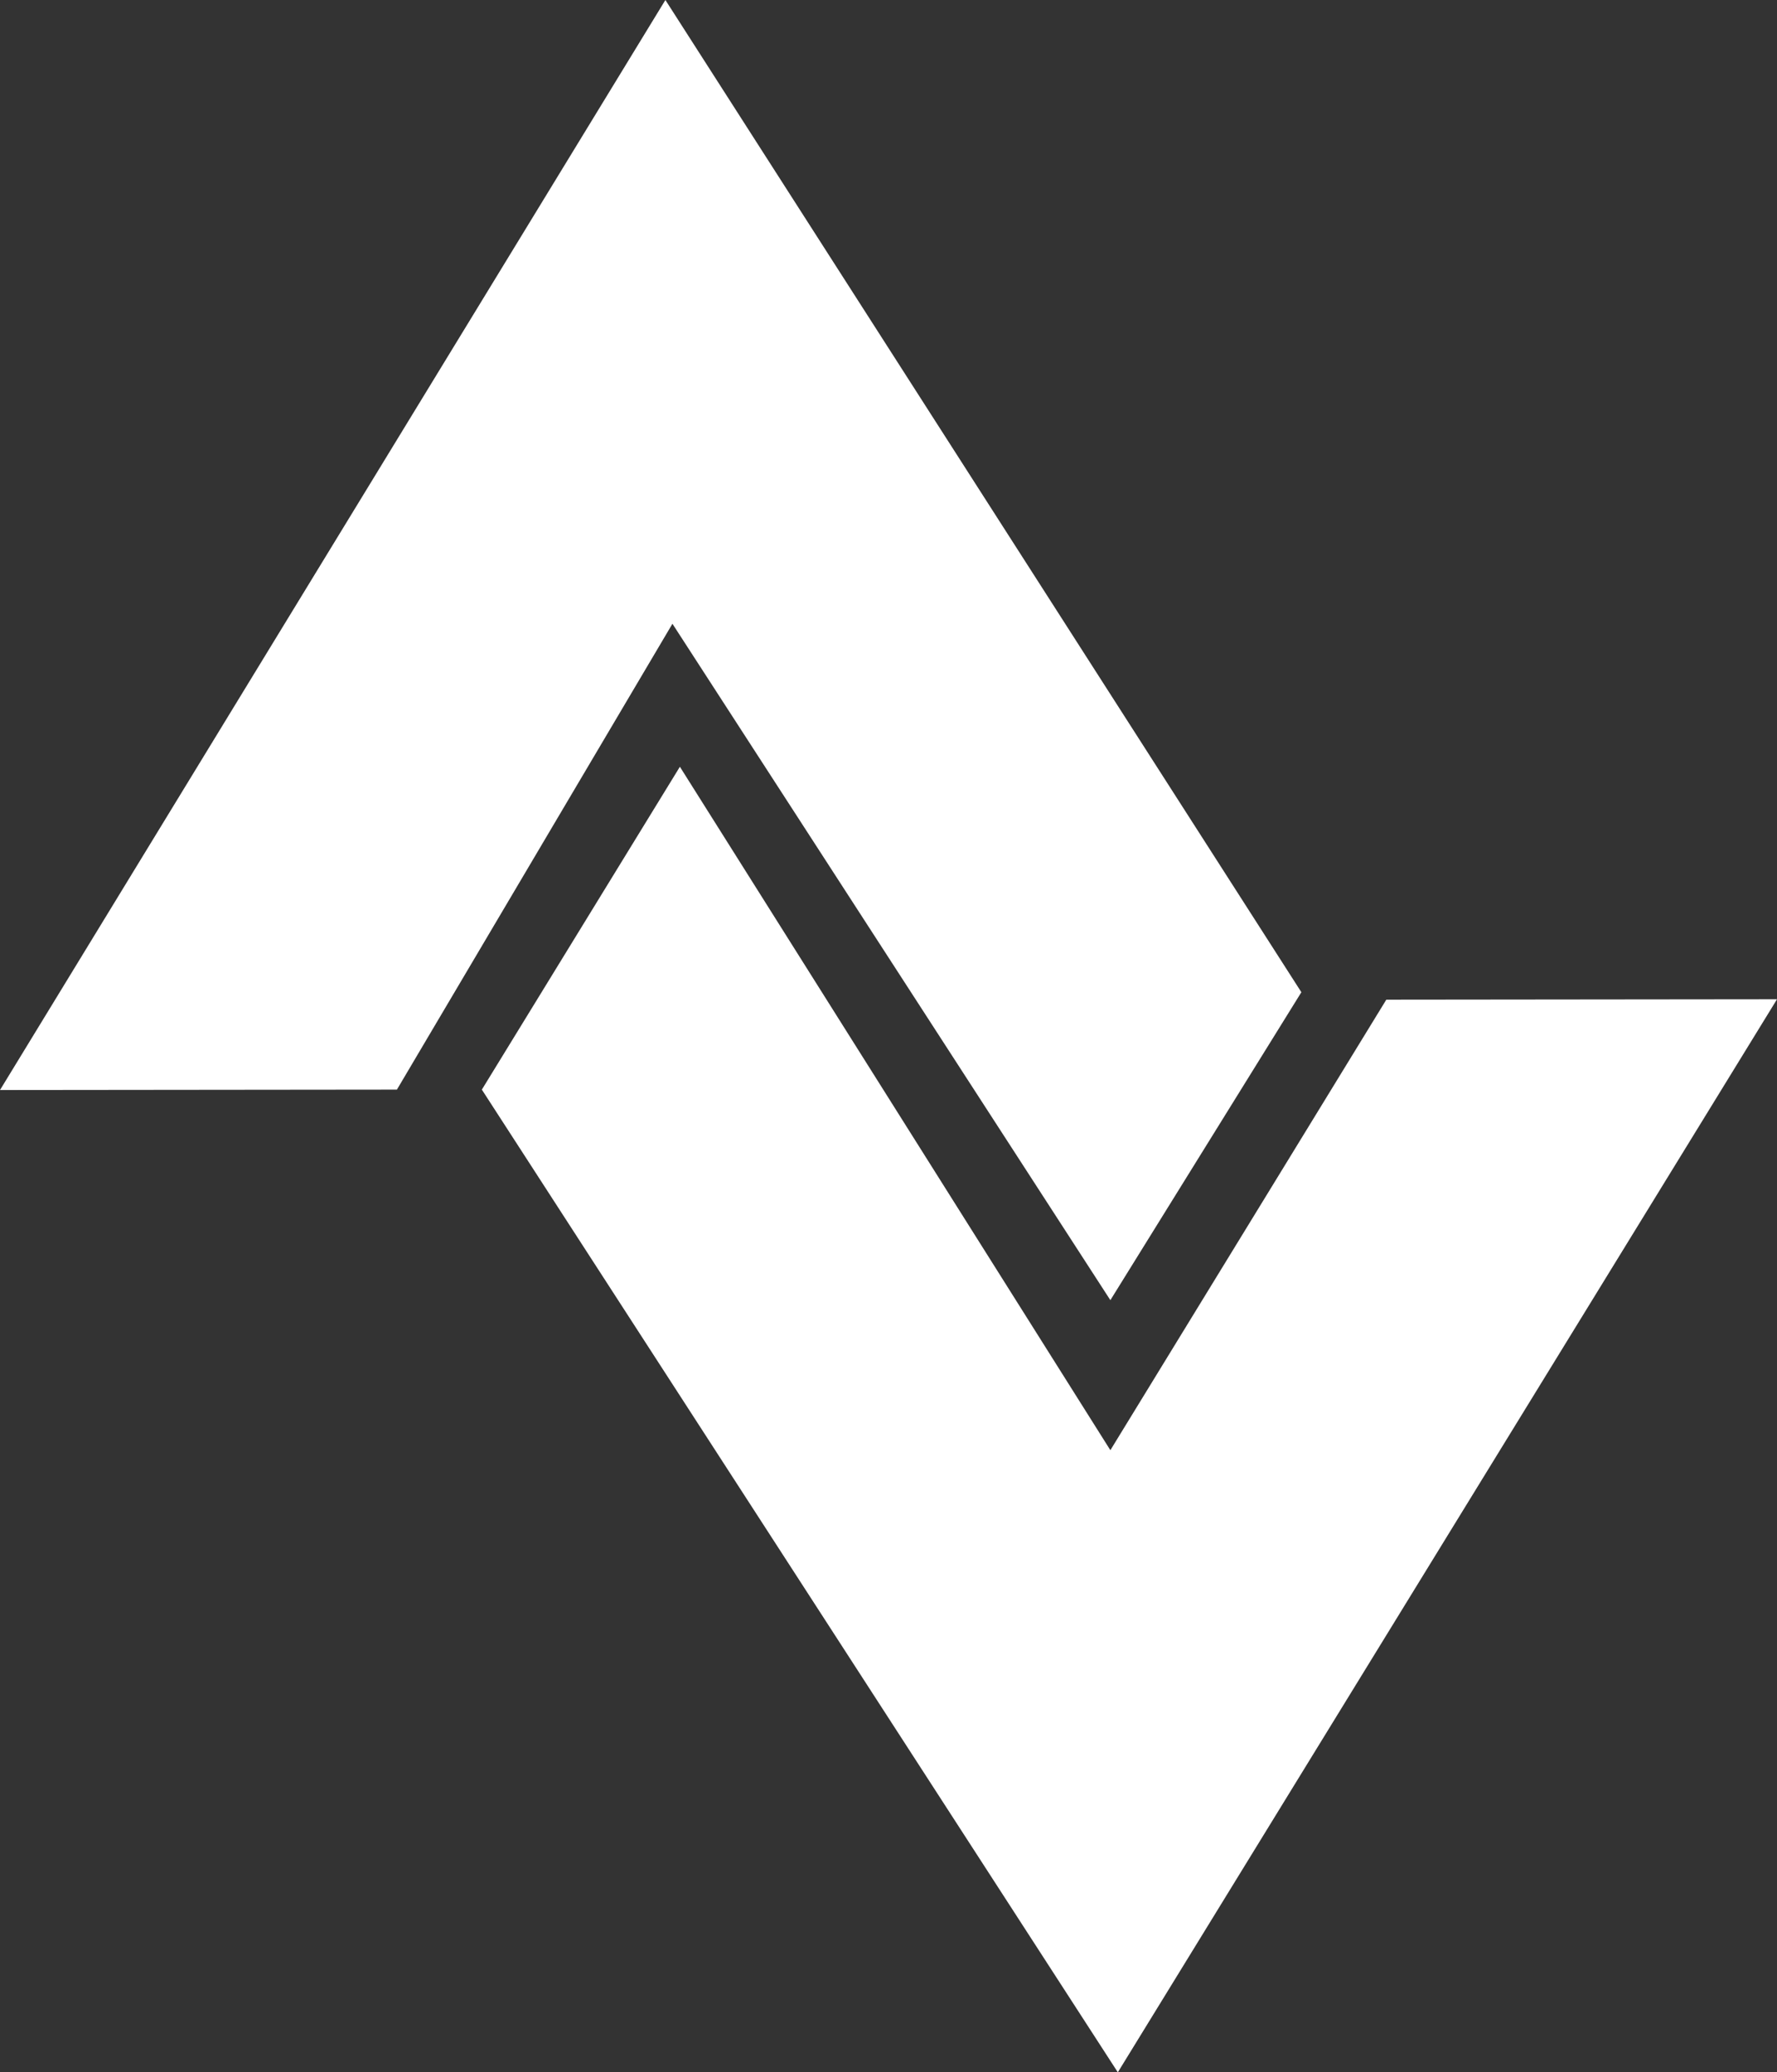
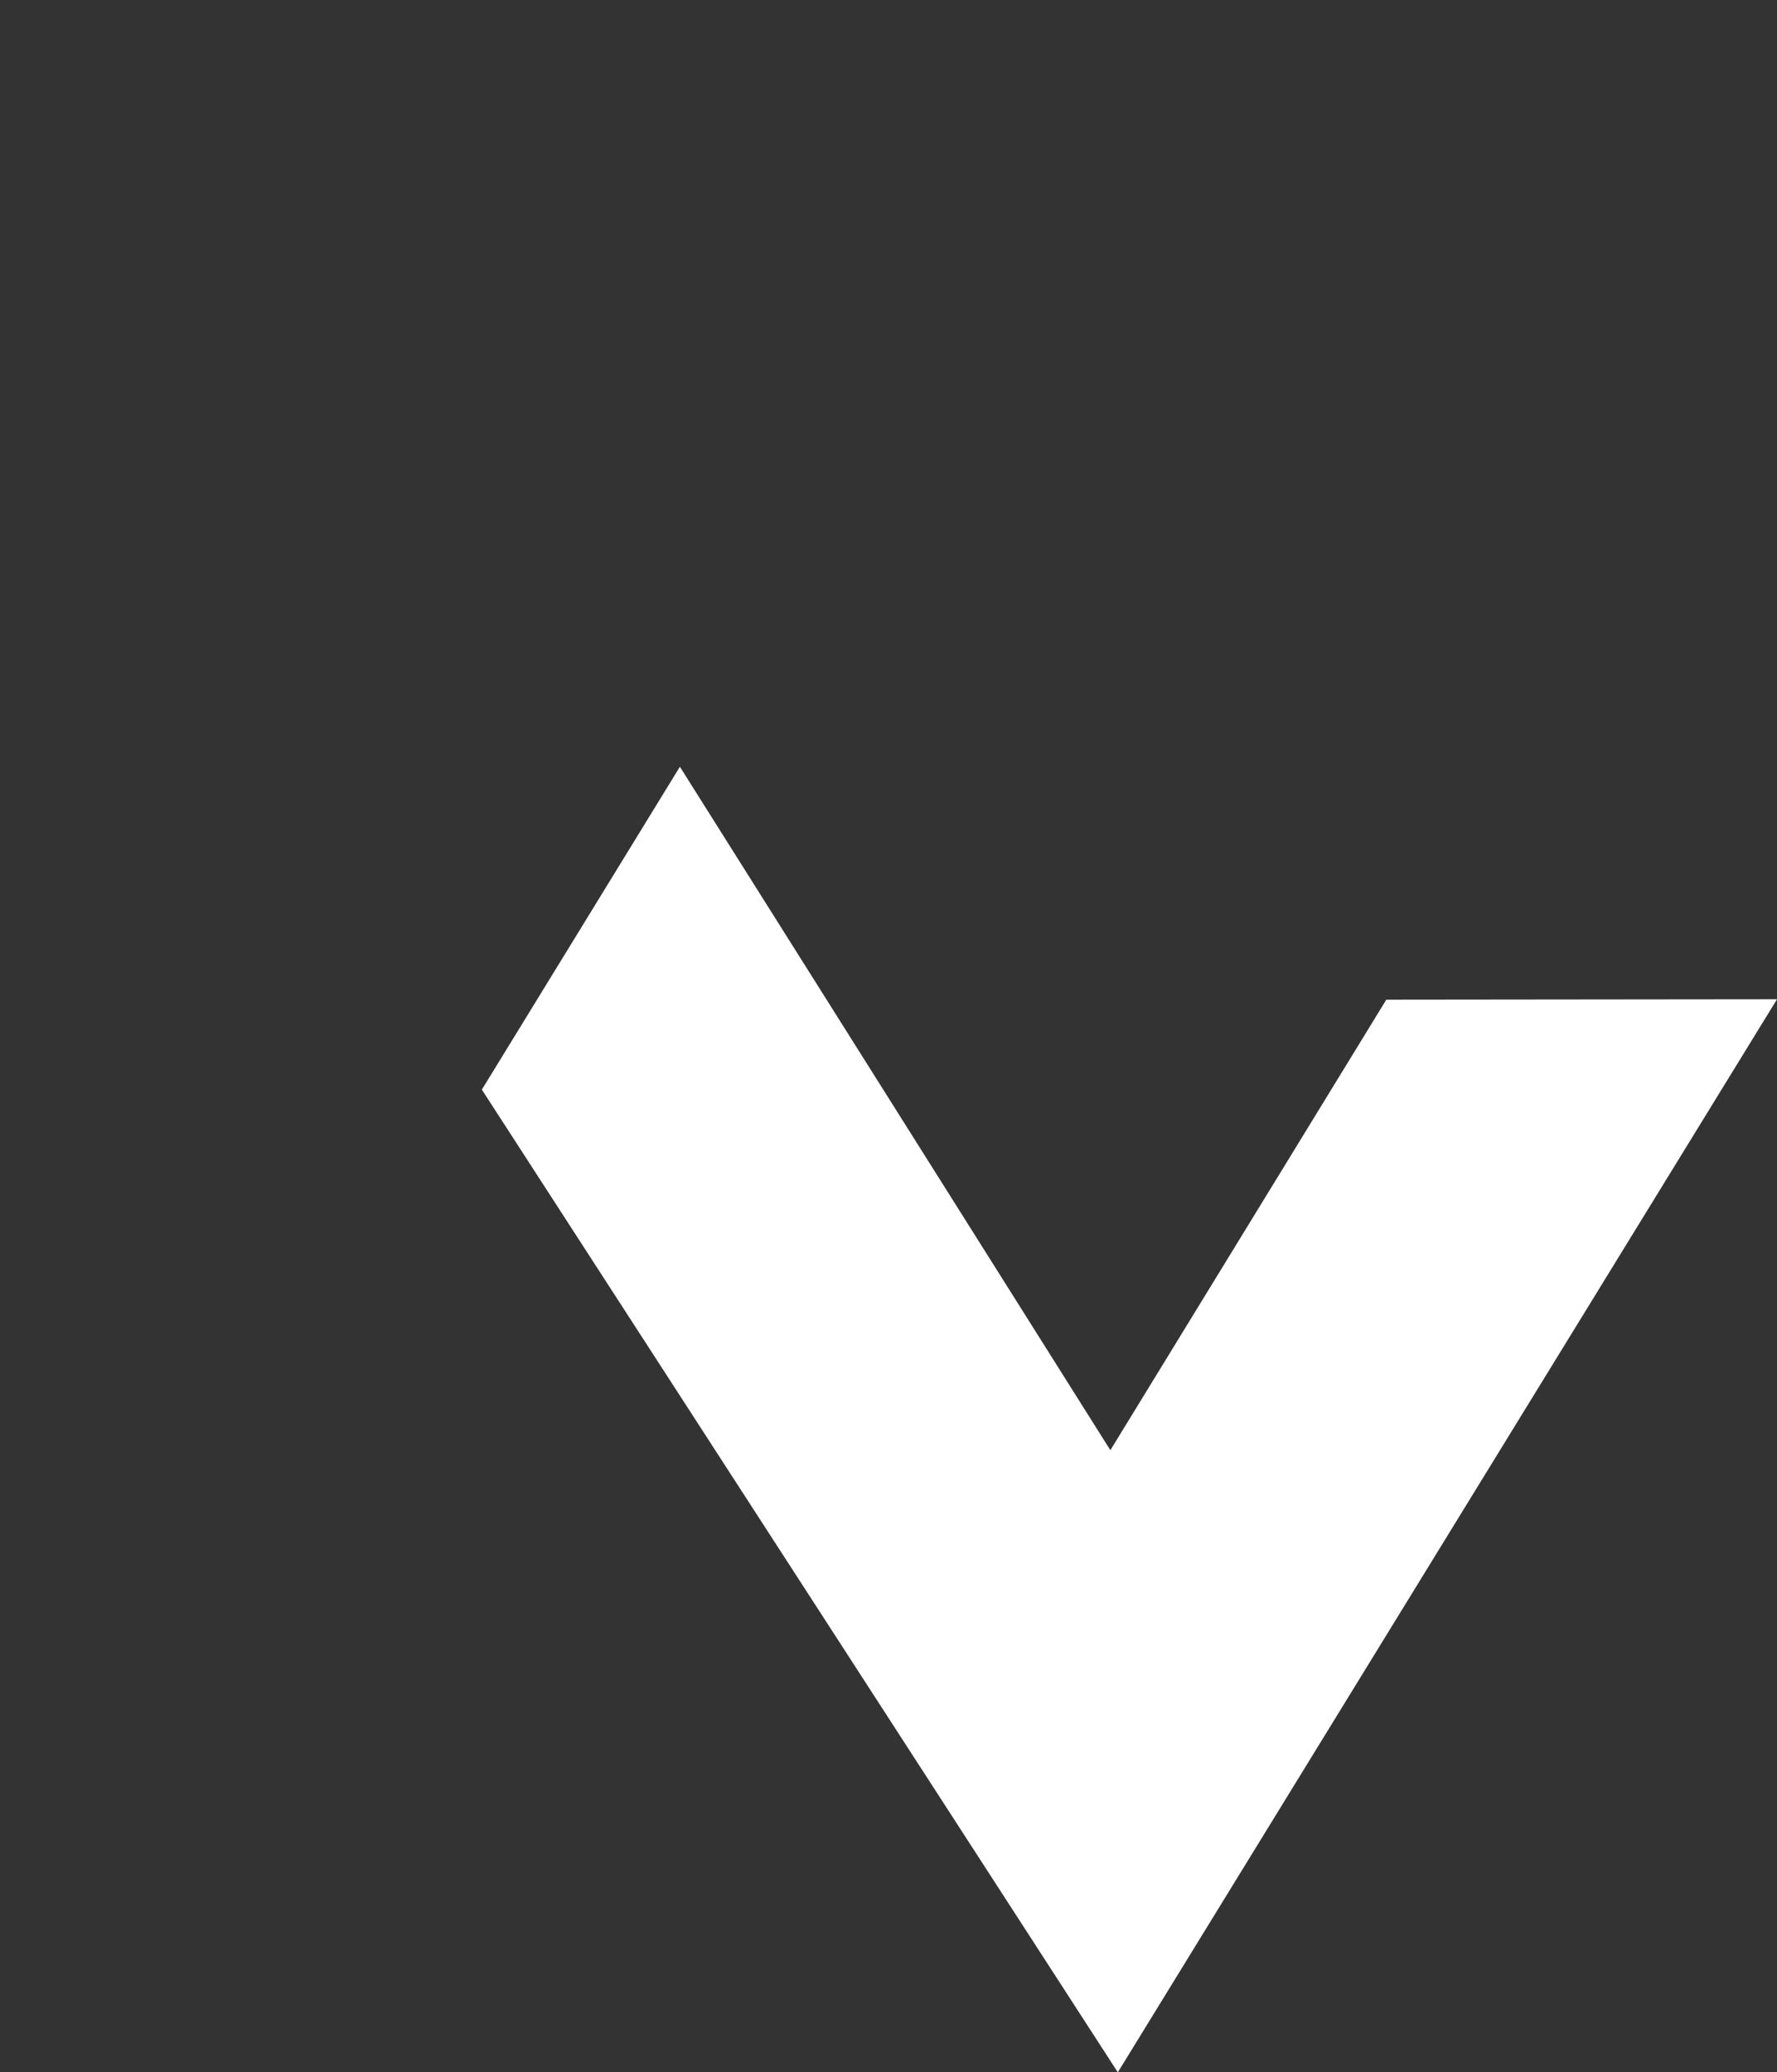
<svg xmlns="http://www.w3.org/2000/svg" id="Layer_1" data-name="Layer 1" version="1.1" viewBox="0 0 428.9 500">
  <rect x="0" y="0" width="428.9" height="500" fill="#333333" stroke="none" />
  <defs>
    <style>
      .cls-1 {
        fill: #fff;
        stroke-width: 0px;
      }
    </style>
  </defs>
  <polygon class="cls-1" points="268 349.9 334.6 241.2 428.9 241.1 269.8 500 116.3 262.9 164.1 185 268 349.9" />
-   <polygon class="cls-1" points="160.6 0 314.1 239.4 268 313.7 162.3 150.5 95.8 262.9 0 263 160.6 0" />
</svg>